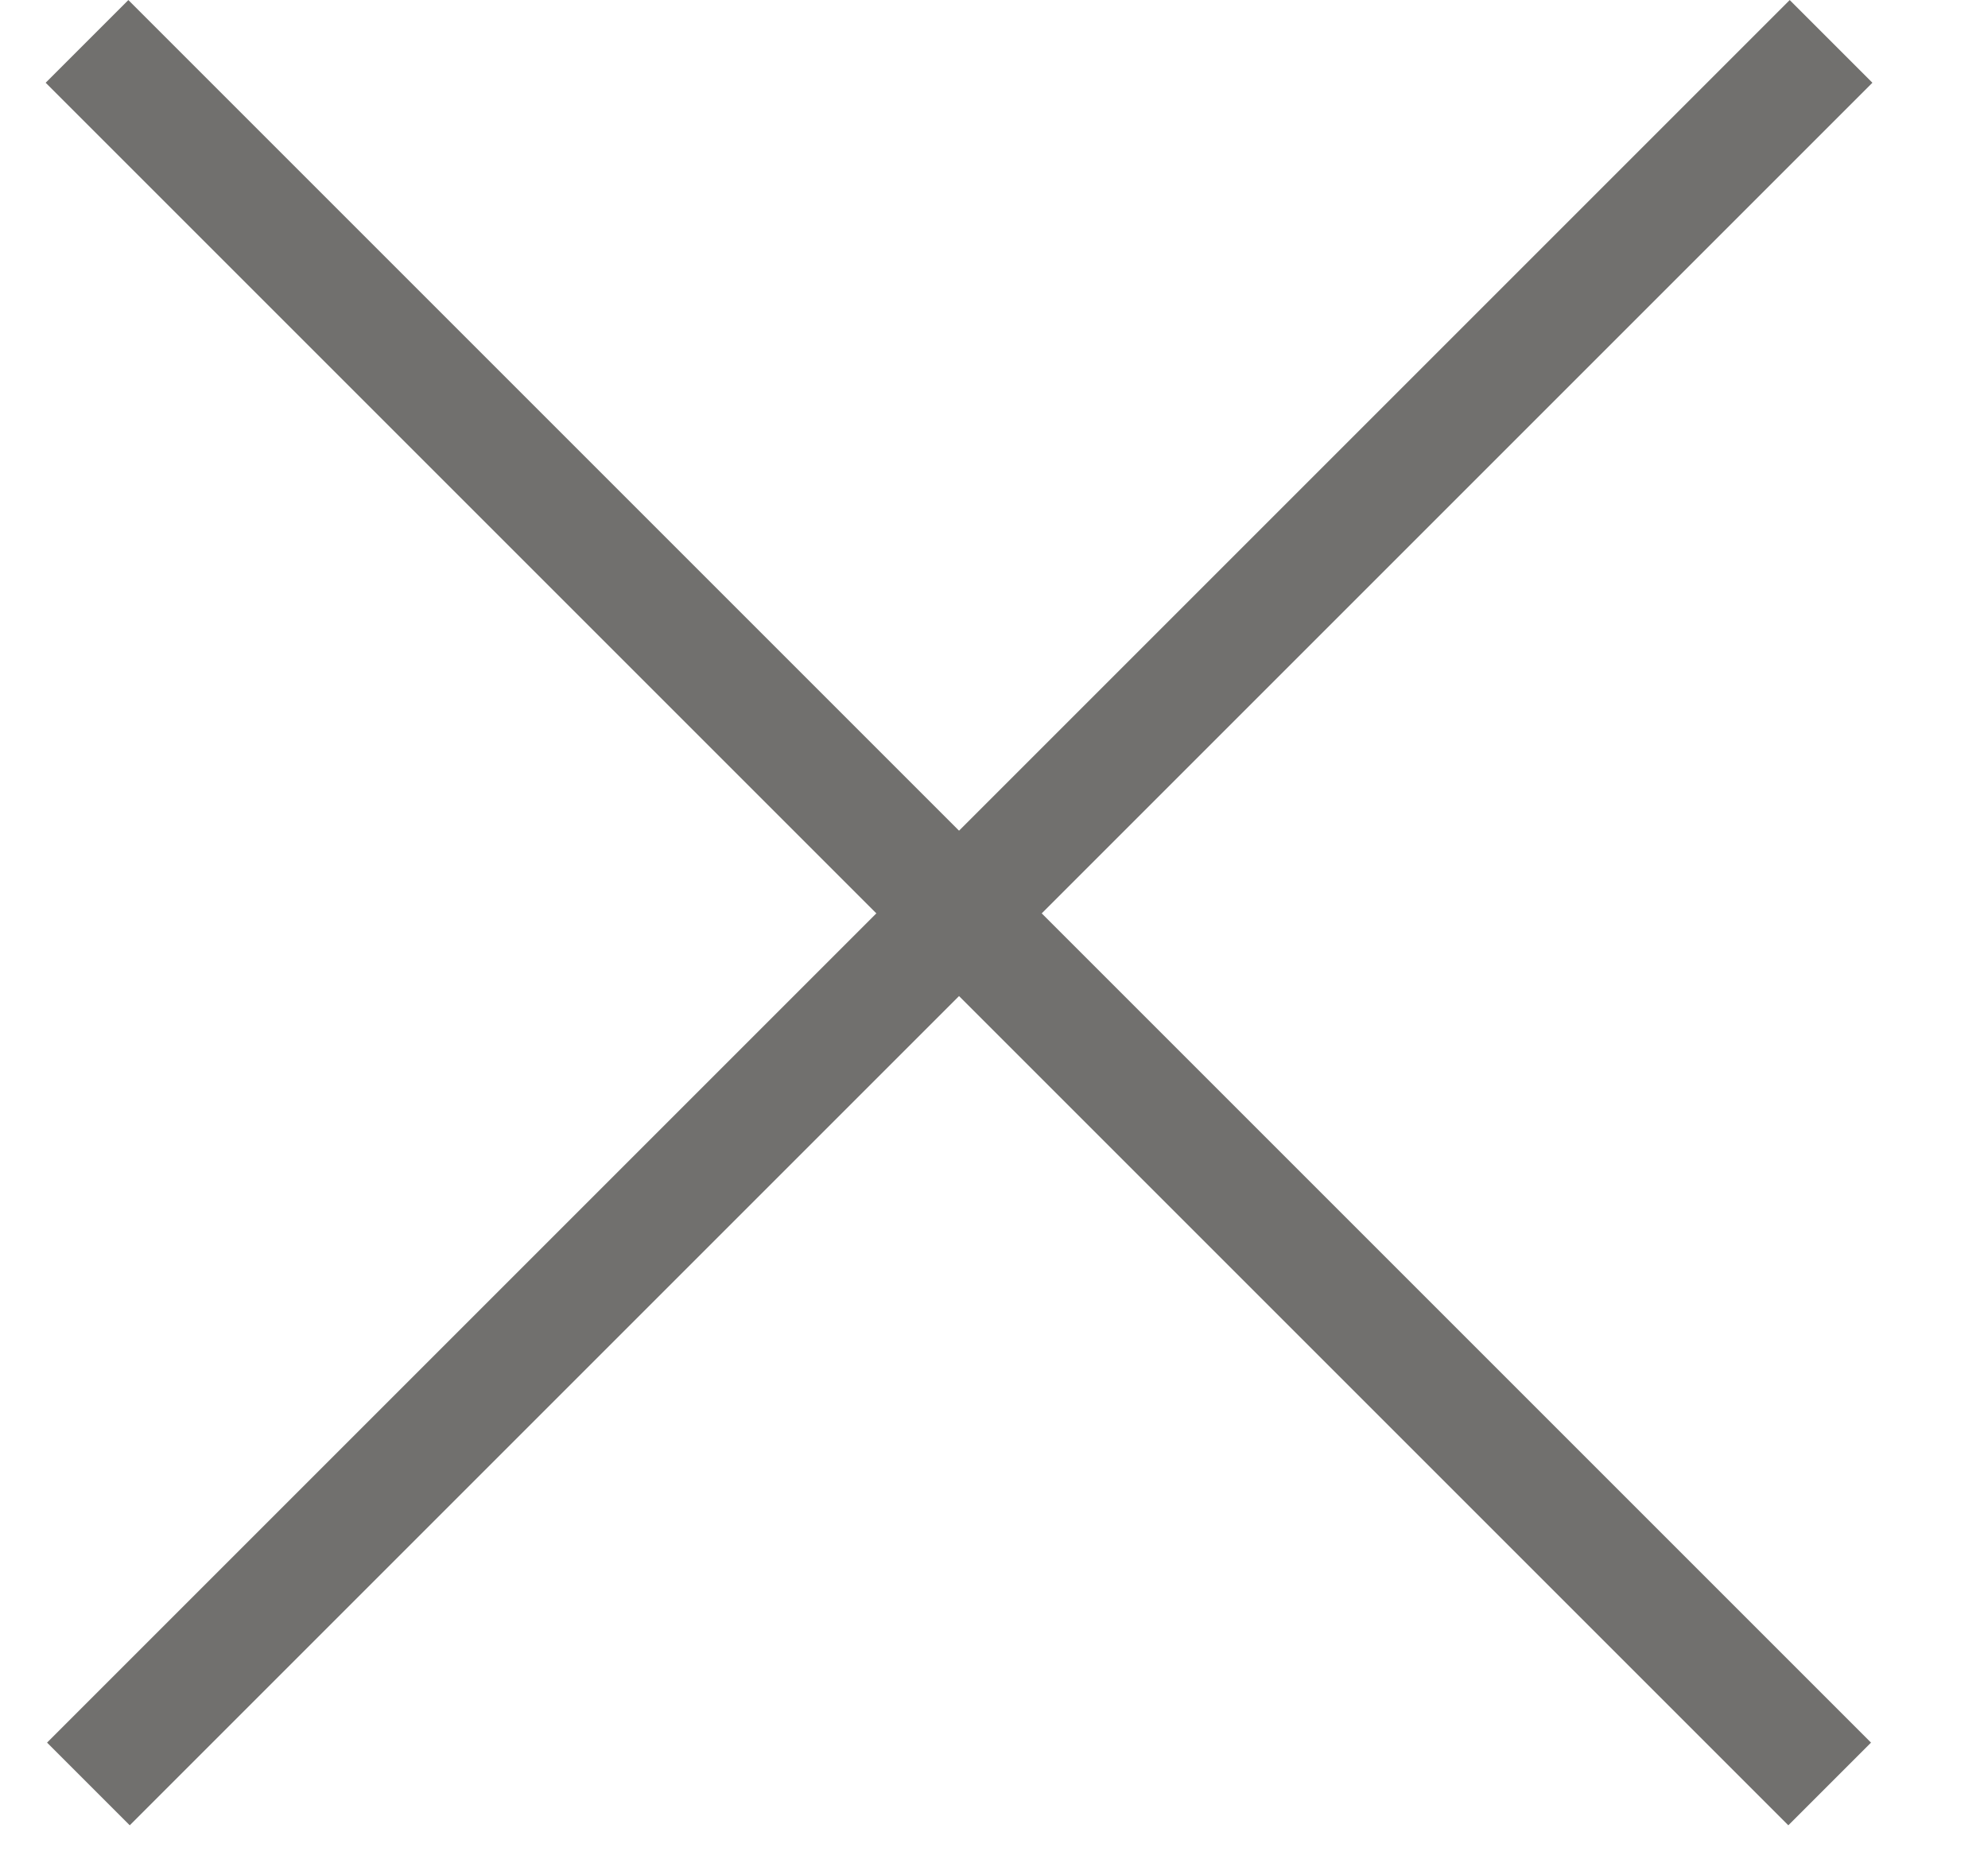
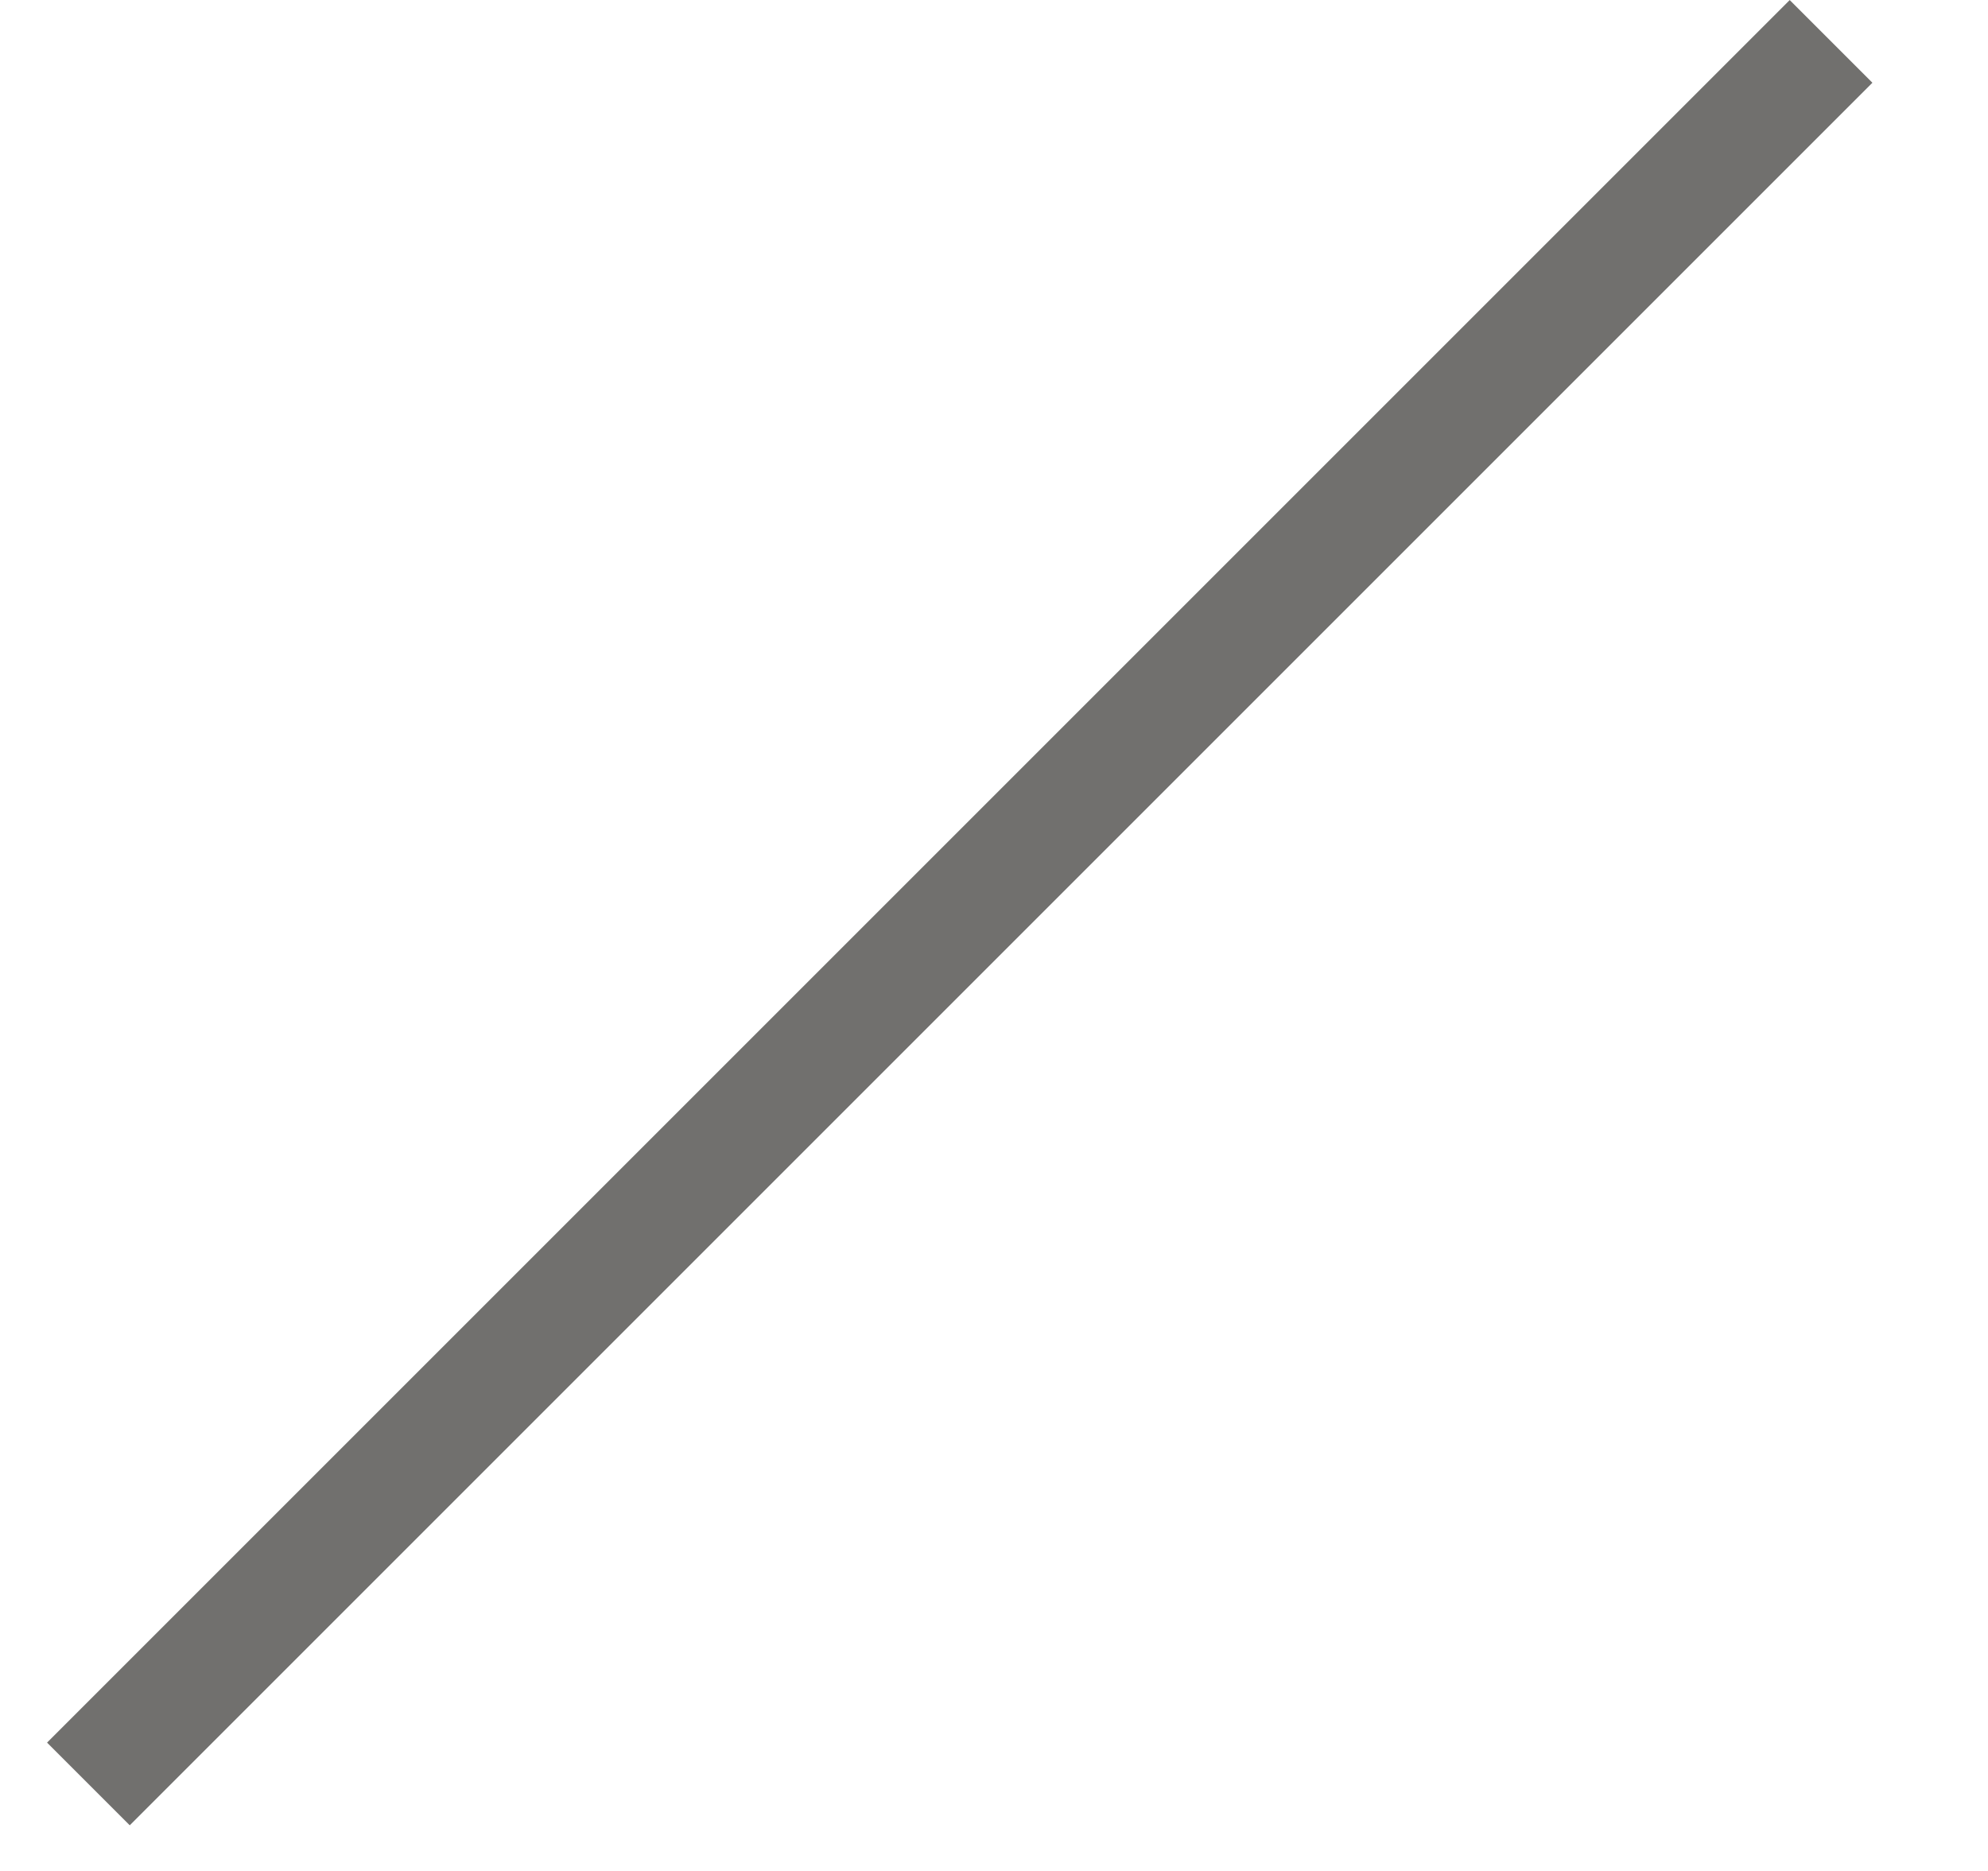
<svg xmlns="http://www.w3.org/2000/svg" width="17" height="16" viewBox="0 0 17 16" fill="none">
-   <line x1="15.646" y1="15.256" x2="0.744" y2="0.354" stroke="#71706E" />
  <line x1="15.658" y1="0.354" x2="0.756" y2="15.256" stroke="#71706E" />
</svg>